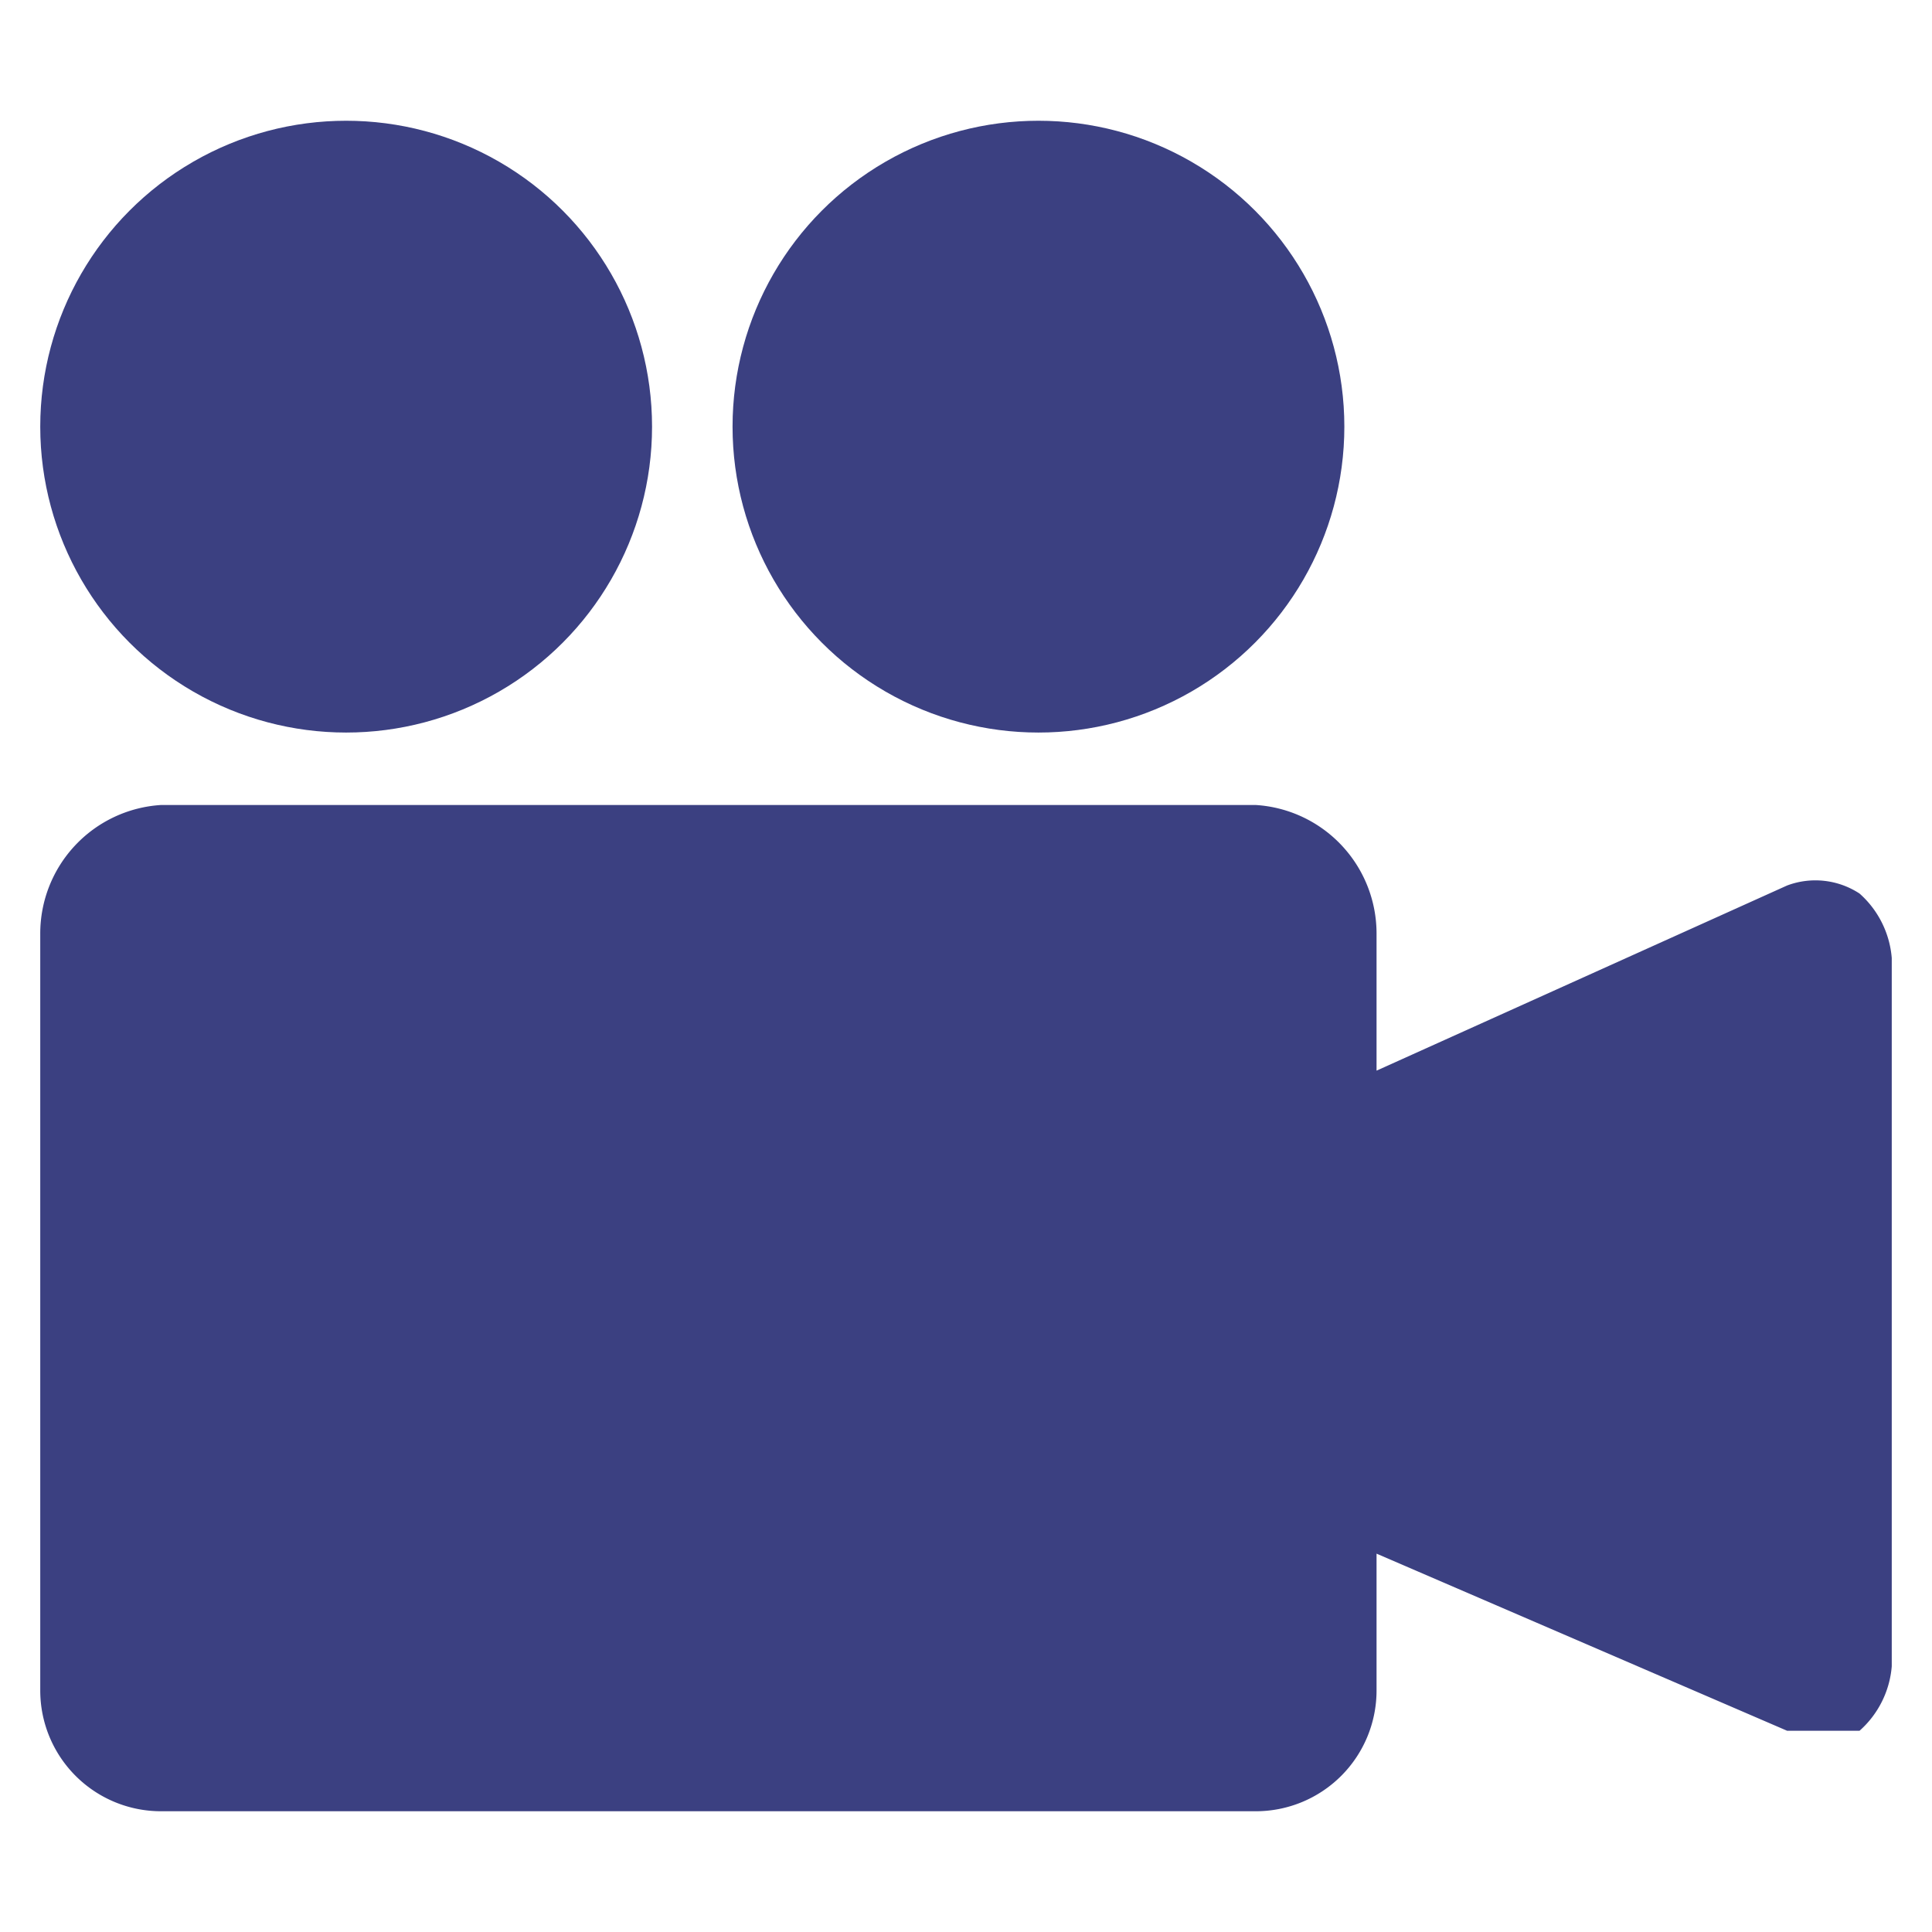
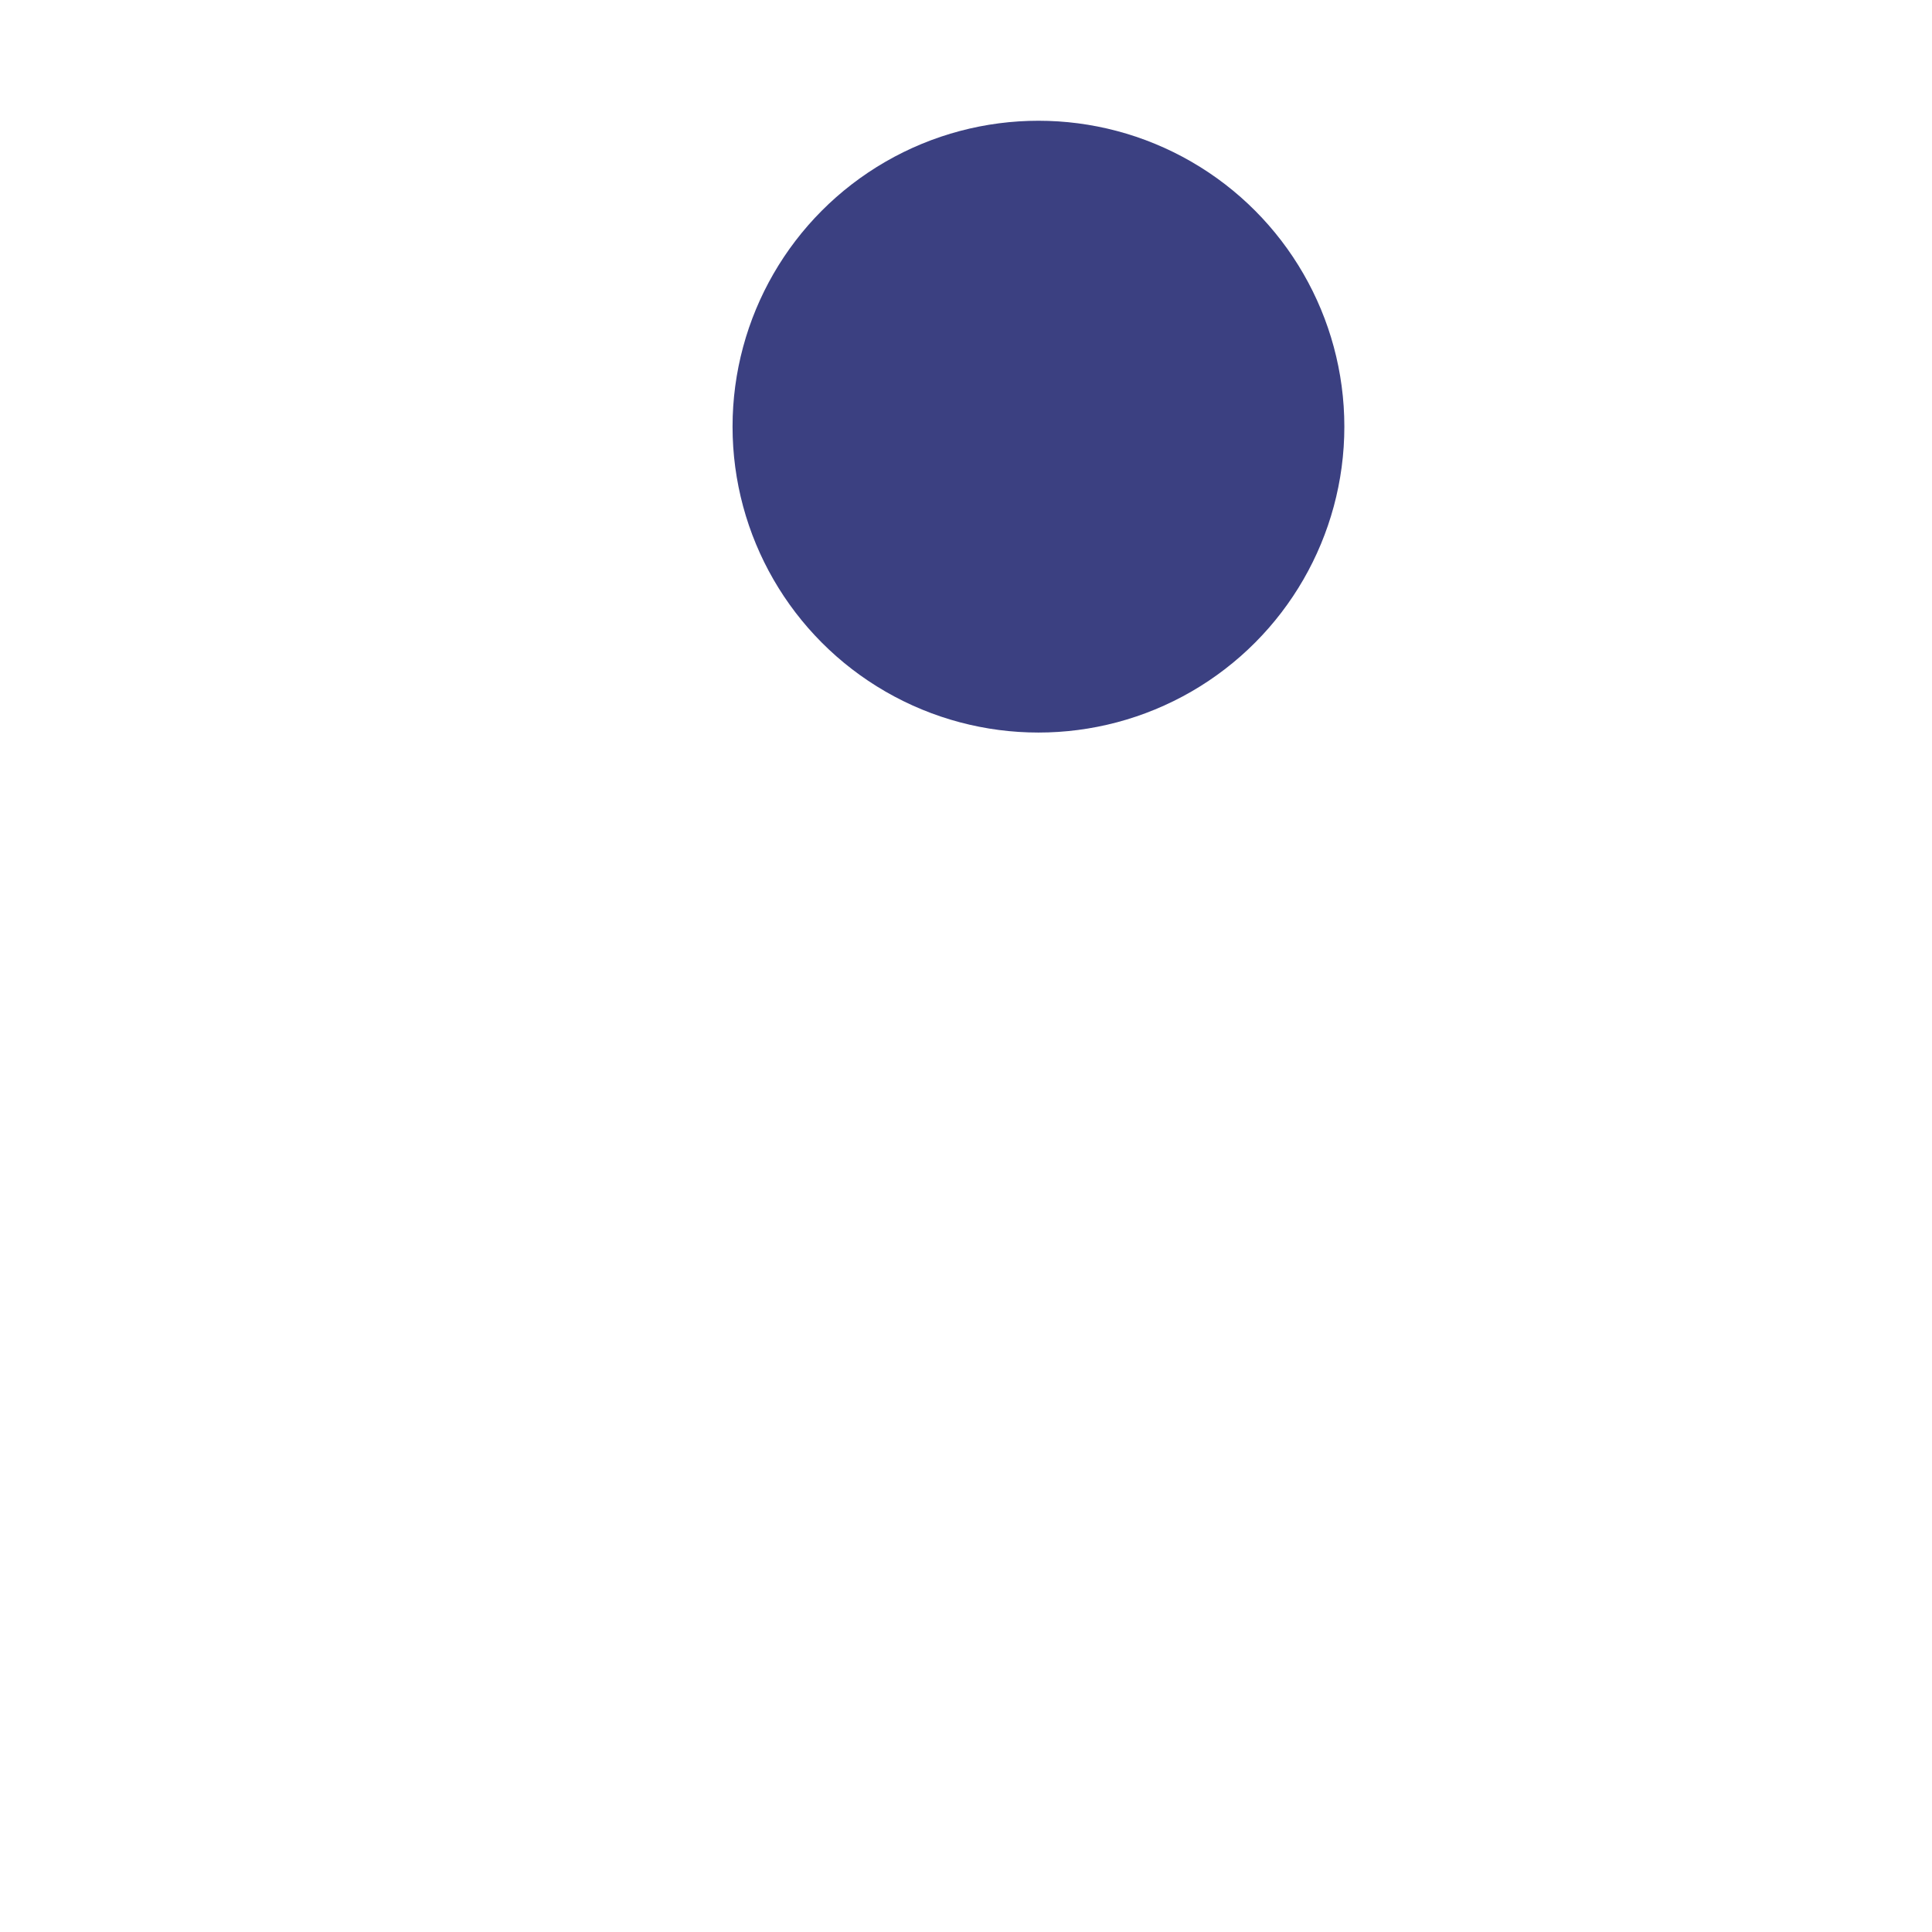
<svg xmlns="http://www.w3.org/2000/svg" width="24" height="24" viewBox="0 0 24 24">
  <g fill="#3b4081">
-     <path d="M23.1,11.1a1,1,0,0,0-.9-.1l-5.1,2.3V11.6A1.6,1.6,0,0,0,15.6,10H2A1.6,1.6,0,0,0,.5,11.6V21A1.5,1.5,0,0,0,2,22.5H15.6A1.5,1.5,0,0,0,17.1,21V19.3l5.1,2.2h.9a1.2,1.2,0,0,0,.4-.8V11.9A1.2,1.2,0,0,0,23.1,11.1Z" />
-     <circle cx="4.3" cy="5.3" r="3.8" />
    <circle cx="12.9" cy="5.3" r="3.8" />
  </g>
</svg>